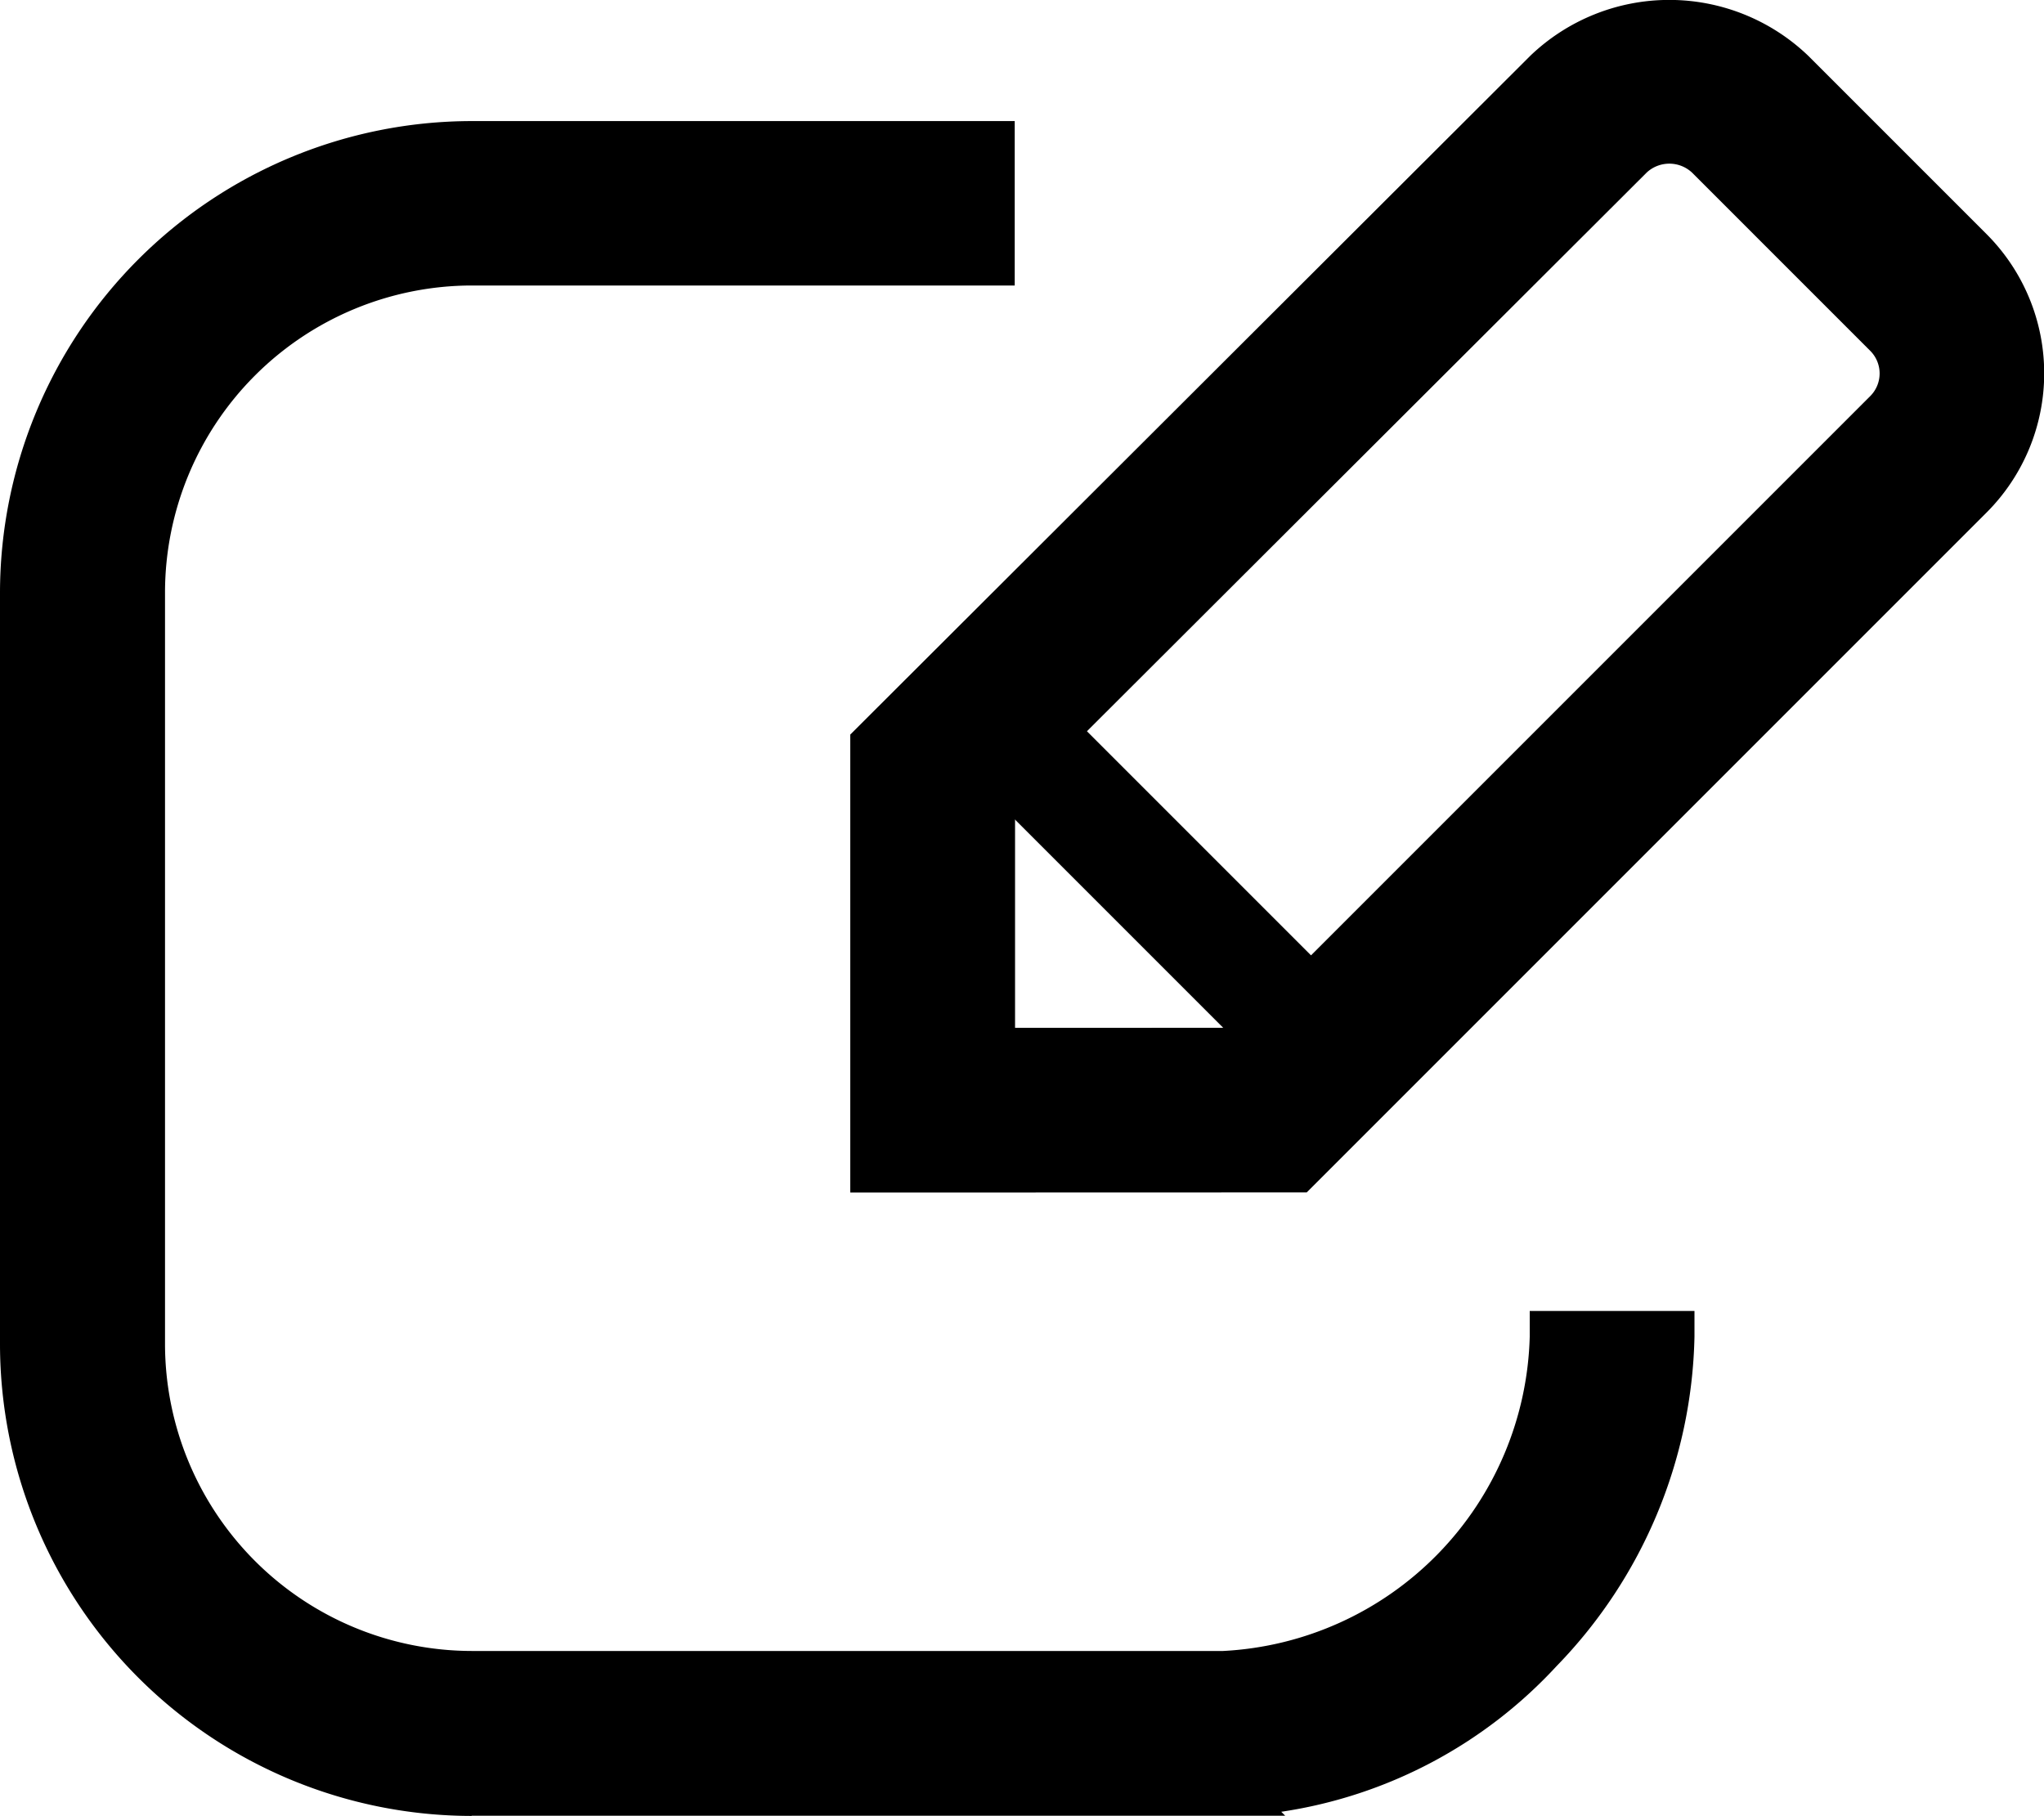
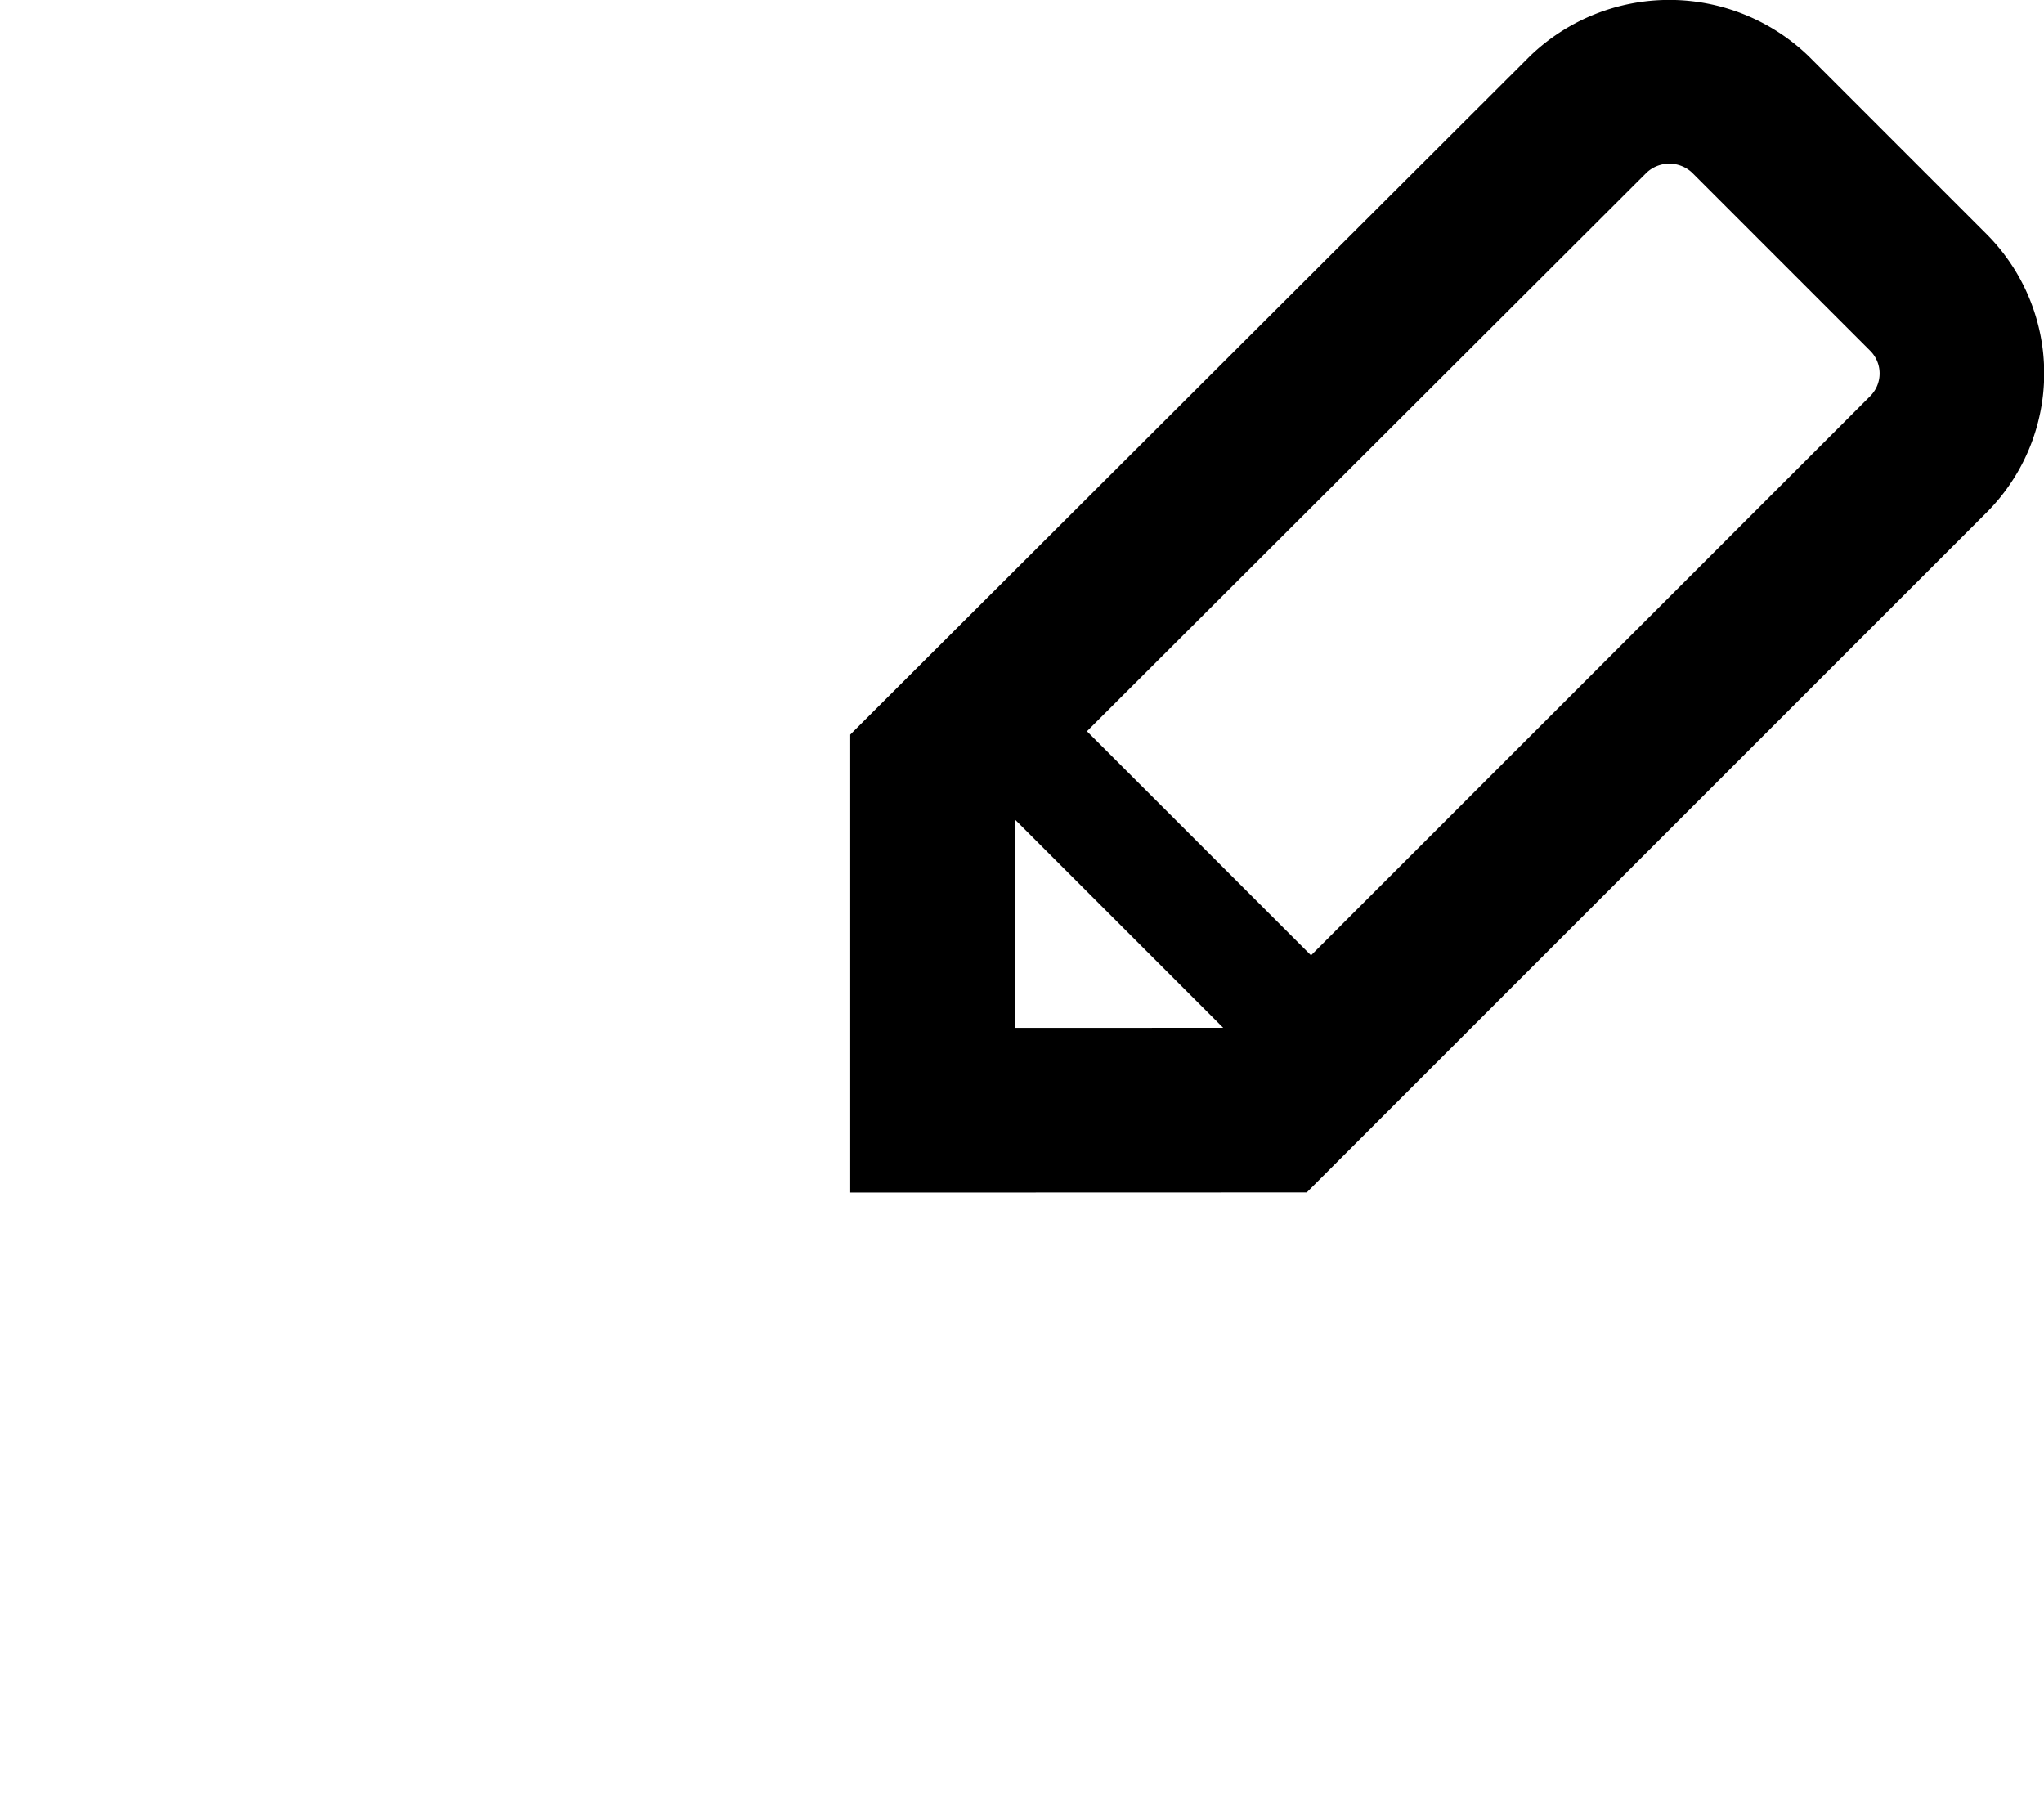
<svg xmlns="http://www.w3.org/2000/svg" width="30" height="26.651" viewBox="0 0 30 26.651">
  <g id="ico_write" transform="translate(-383.187 -351.146)">
-     <path id="パス_158" data-name="パス 158" d="M390.109,408.061a6.93,6.93,0,0,1-6.922-6.922v-11.03a6.93,6.93,0,0,1,6.922-6.922h7.971V385.6h-7.971a4.509,4.509,0,0,0-4.5,4.5V401.14a4.509,4.509,0,0,0,4.5,4.5h11.03a4.745,4.745,0,0,0,4.5-4.613v-.377h2.418v.377a7.143,7.143,0,0,1-2.023,4.834A6.871,6.871,0,0,1,401.992,408l.058.058h-11.94Z" transform="translate(0 -30.264)" />
    <path id="パス_159" data-name="パス 159" d="M608.2,368.648v-6.721l9.981-9.962a2.947,2.947,0,0,1,4.08,0l2.619,2.619a2.89,2.89,0,0,1,0,4.082l-9.98,9.98Zm5.7-2.418,9.272-9.272a.47.47,0,0,0,0-.662l-2.619-2.619a.489.489,0,0,0-.662,0l-9.272,9.254v3.3Z" transform="translate(-212.534)" />
    <path id="パス_160" data-name="パス 160" d="M635.561,529.381l4.99,4.99-1.176,1.176-4.99-4.99Z" transform="translate(-237.27 -168.352)" />
  </g>
</svg>